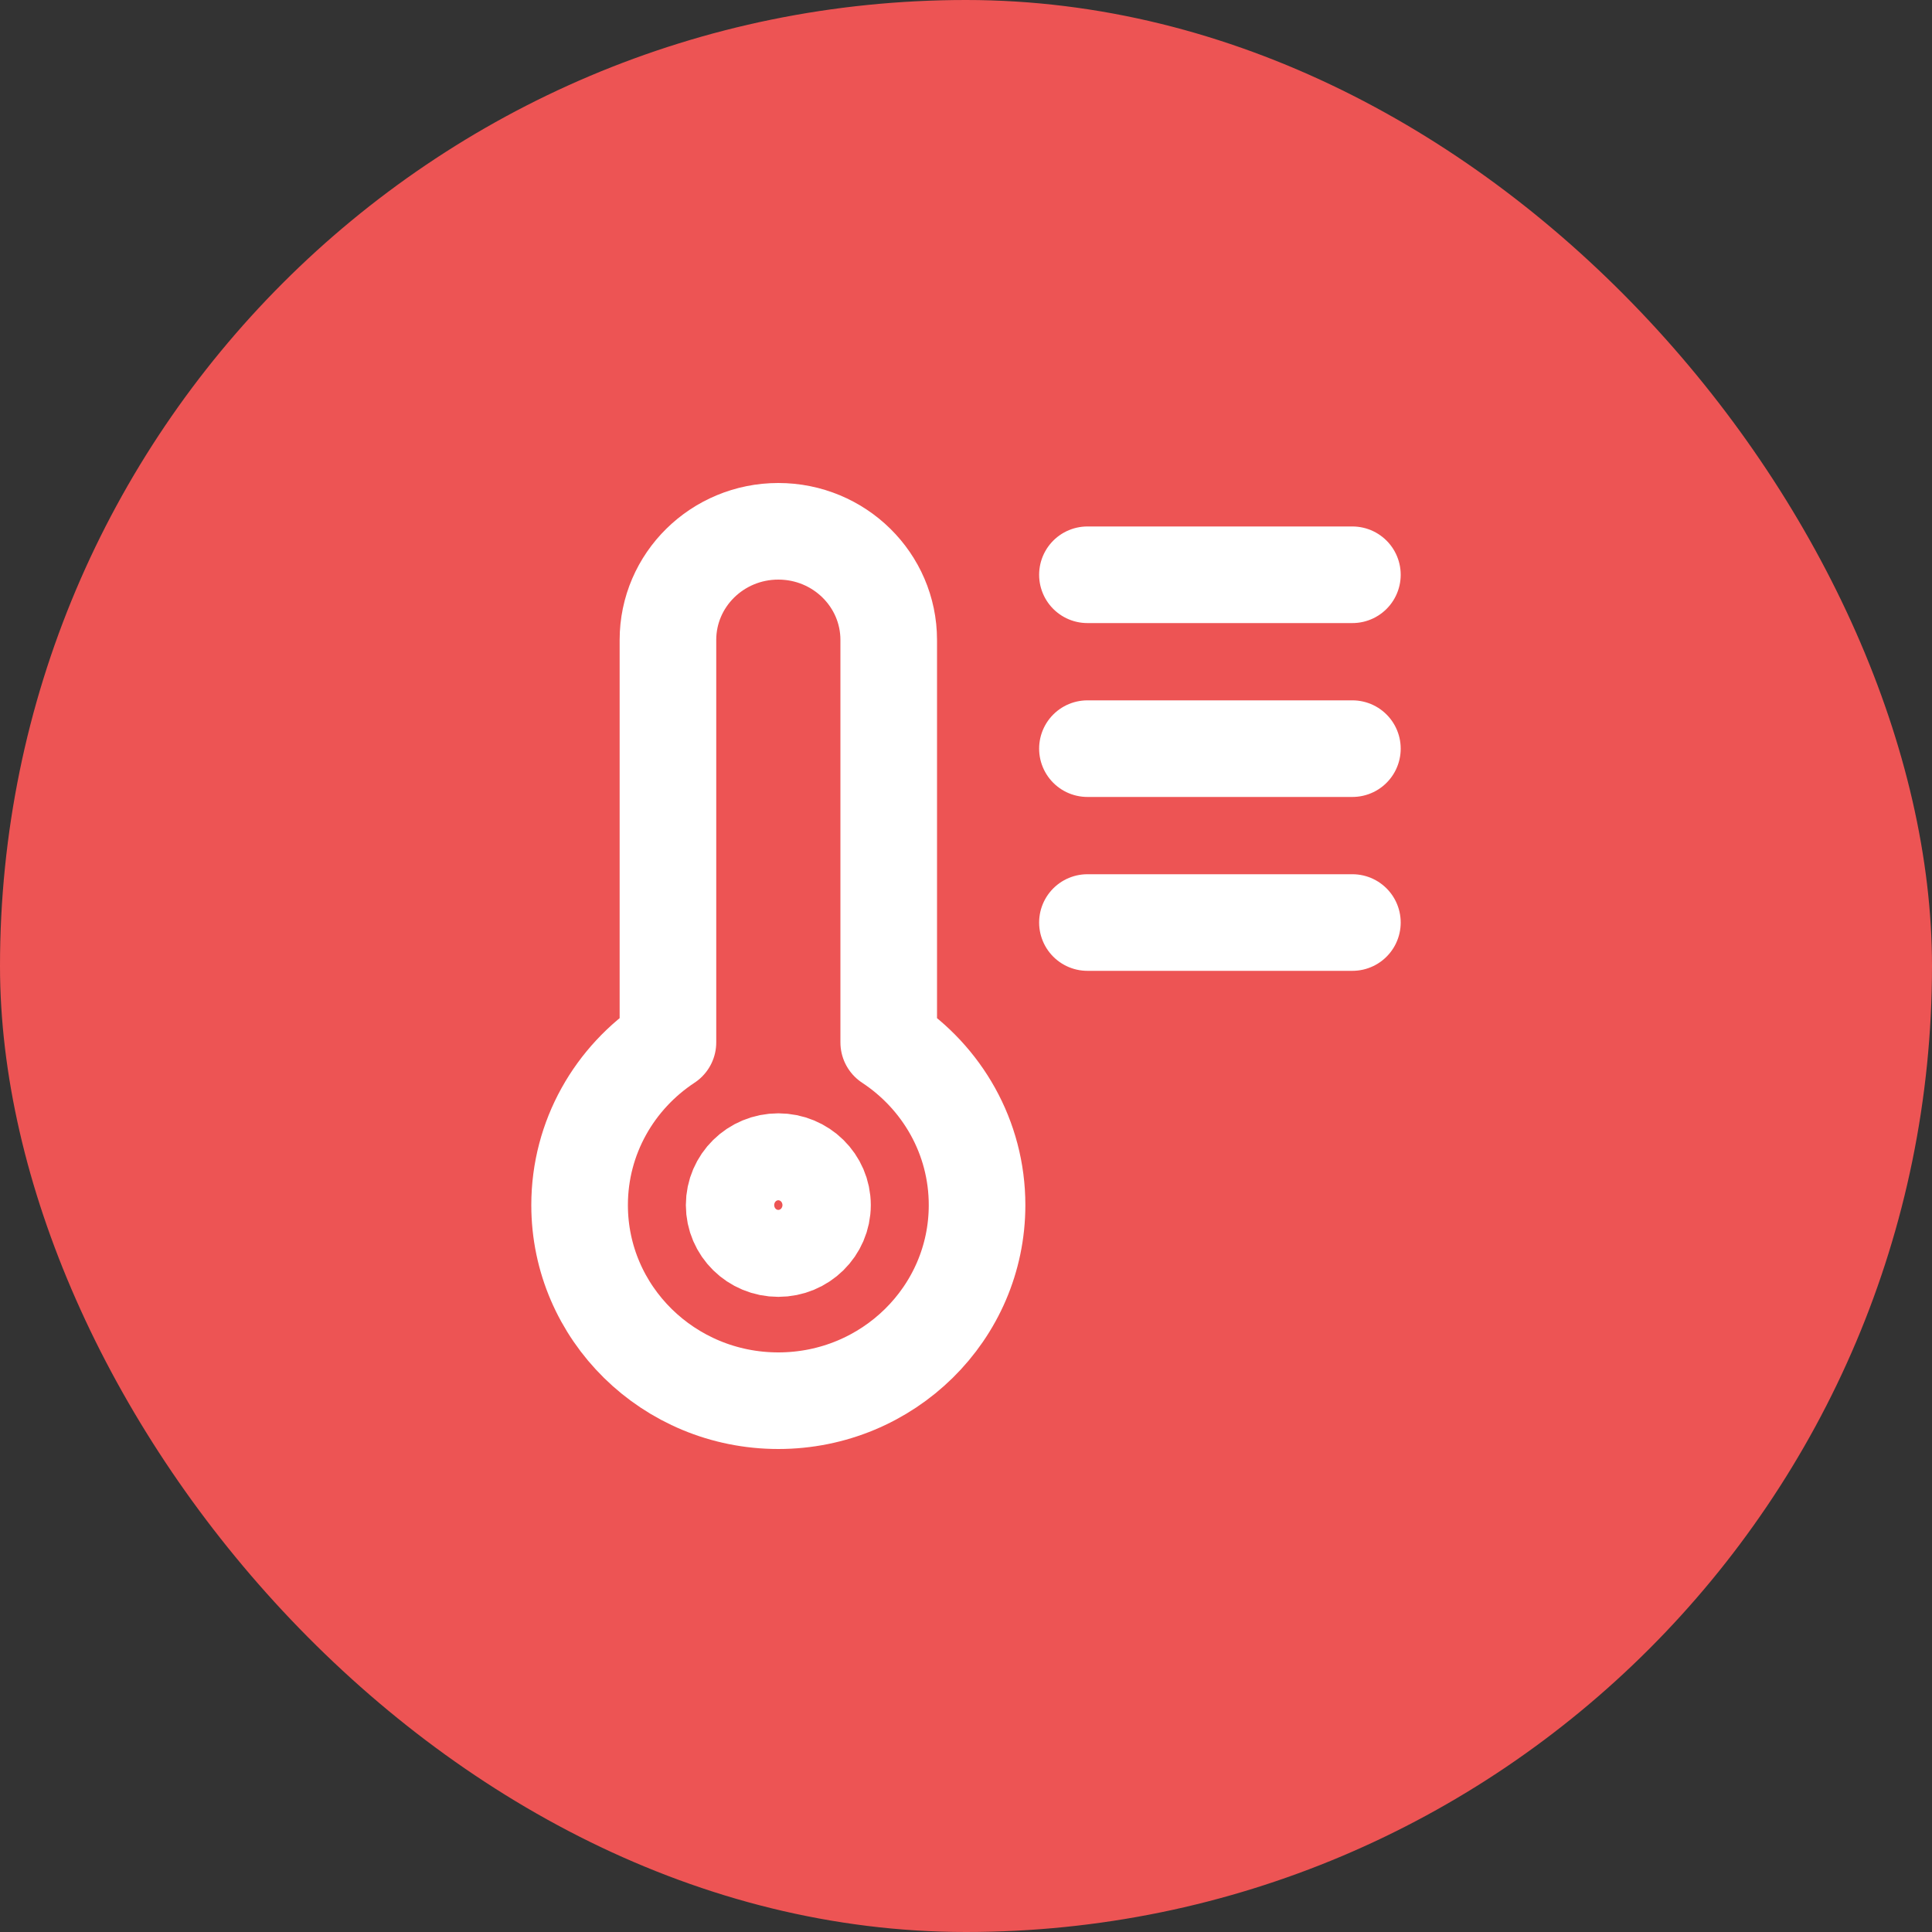
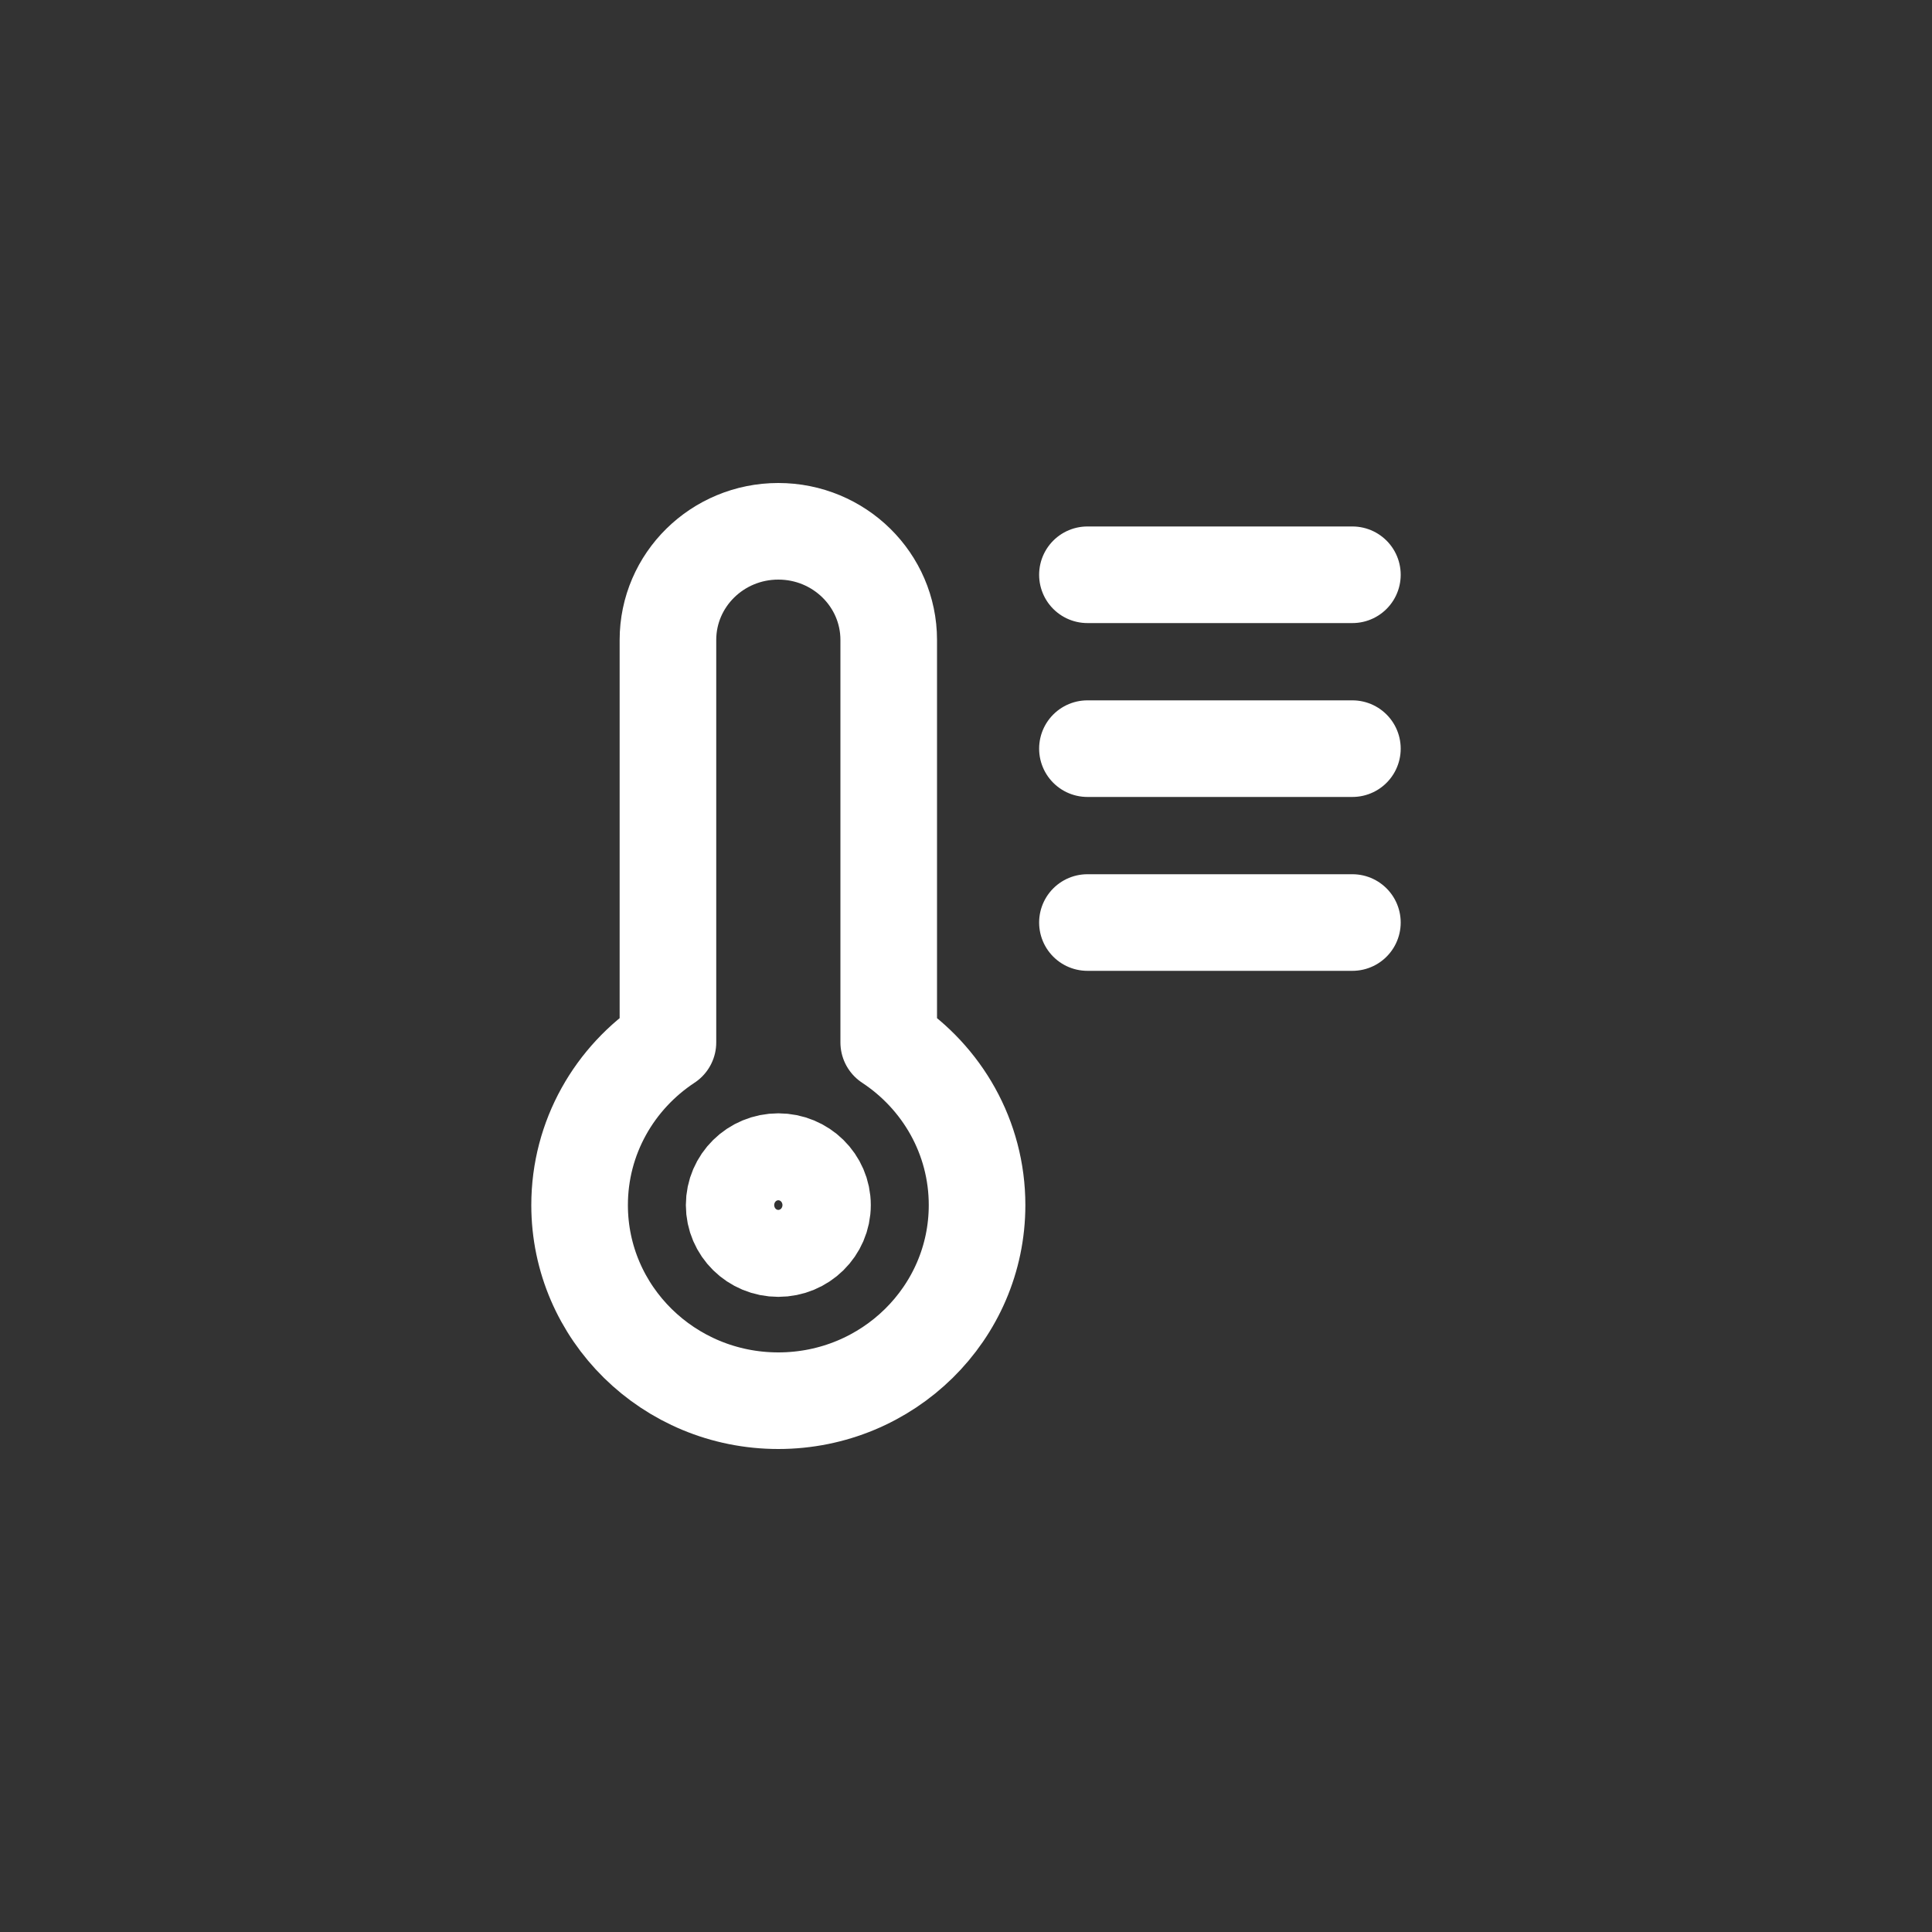
<svg xmlns="http://www.w3.org/2000/svg" width="40" height="40" viewBox="0 0 40 40" fill="none">
  <rect x="0" y="0" width="40" height="40" fill="#333333" stroke="none" />
-   <rect width="40" height="40" rx="20" fill="#ED5454" />
  <path d="M28 11.9L22.514 11.9M28 15.5L22.514 15.5M28 19.1L22.514 19.1M13.829 21.582V13.25C13.829 12.007 14.852 11 16.114 11C17.377 11 18.4 12.007 18.4 13.25V21.582C19.503 22.308 20.229 23.546 20.229 24.95C20.229 27.187 18.387 29 16.114 29C13.842 29 12 27.187 12 24.95C12 23.546 12.726 22.308 13.829 21.582ZM17.029 24.95C17.029 25.447 16.619 25.85 16.114 25.85C15.609 25.85 15.2 25.447 15.2 24.95C15.2 24.453 15.609 24.05 16.114 24.05C16.619 24.05 17.029 24.453 17.029 24.95Z" stroke="white" stroke-width="2" stroke-linecap="round" stroke-linejoin="round" />
</svg>